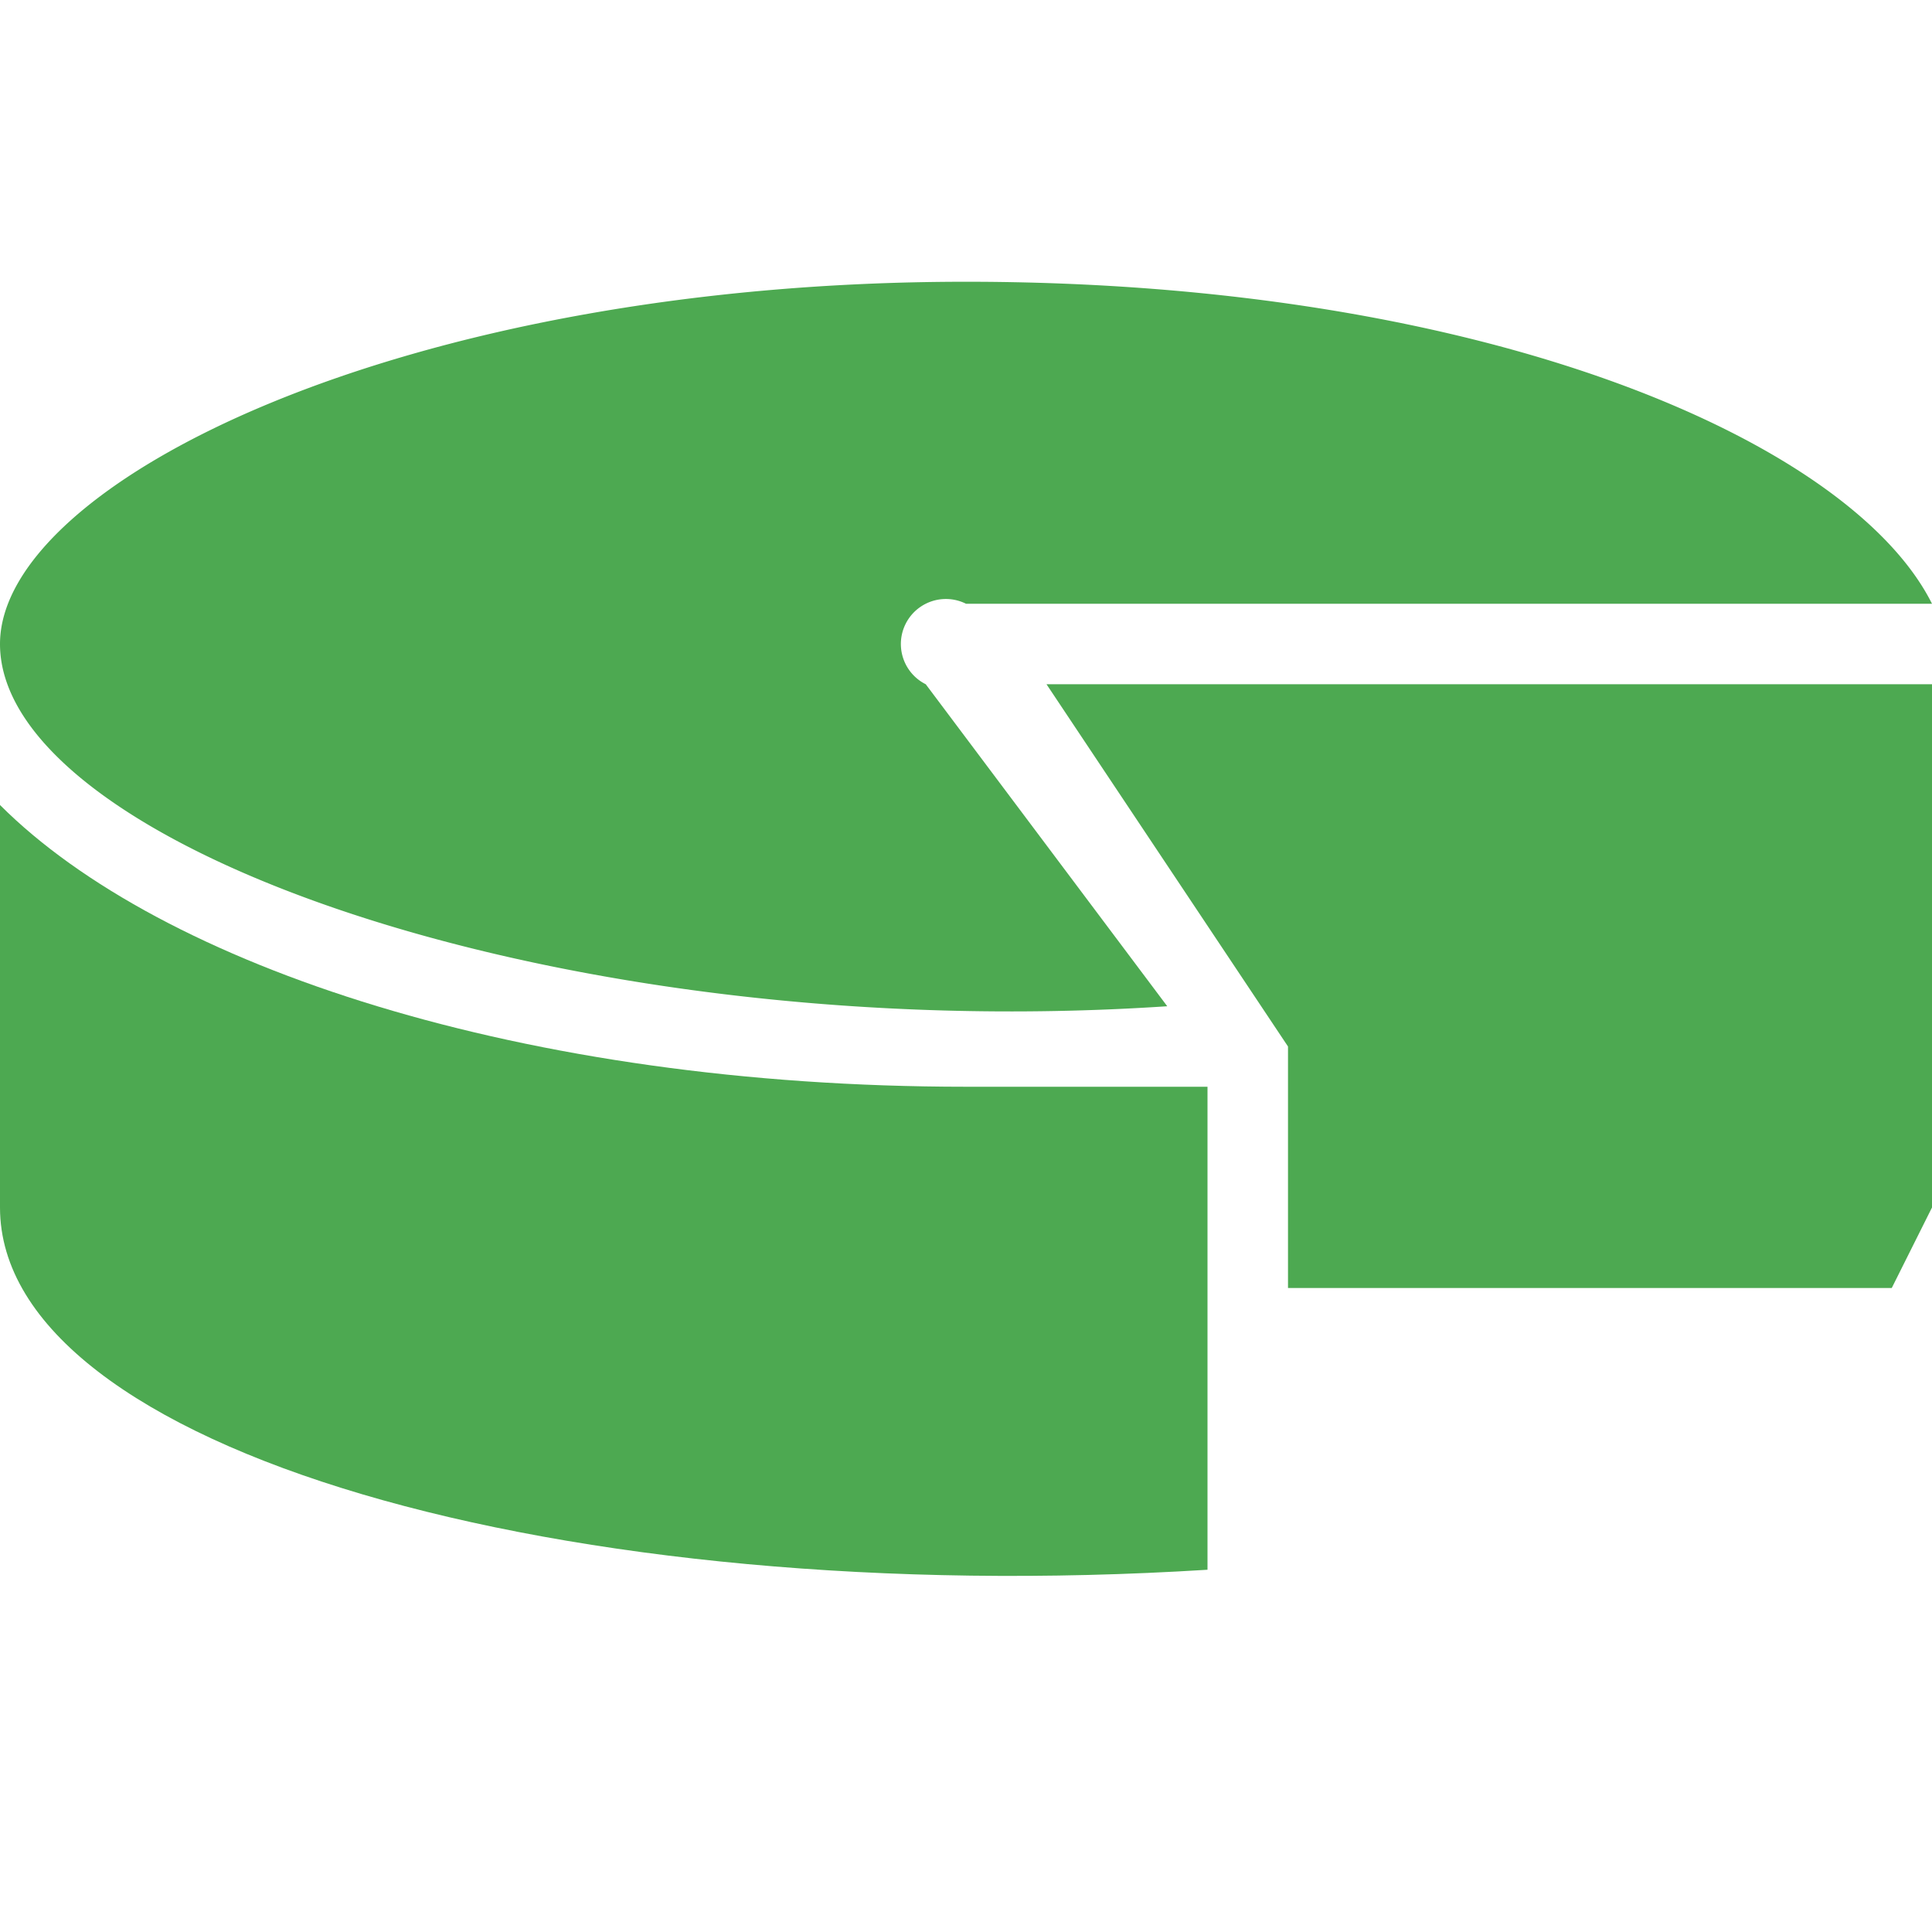
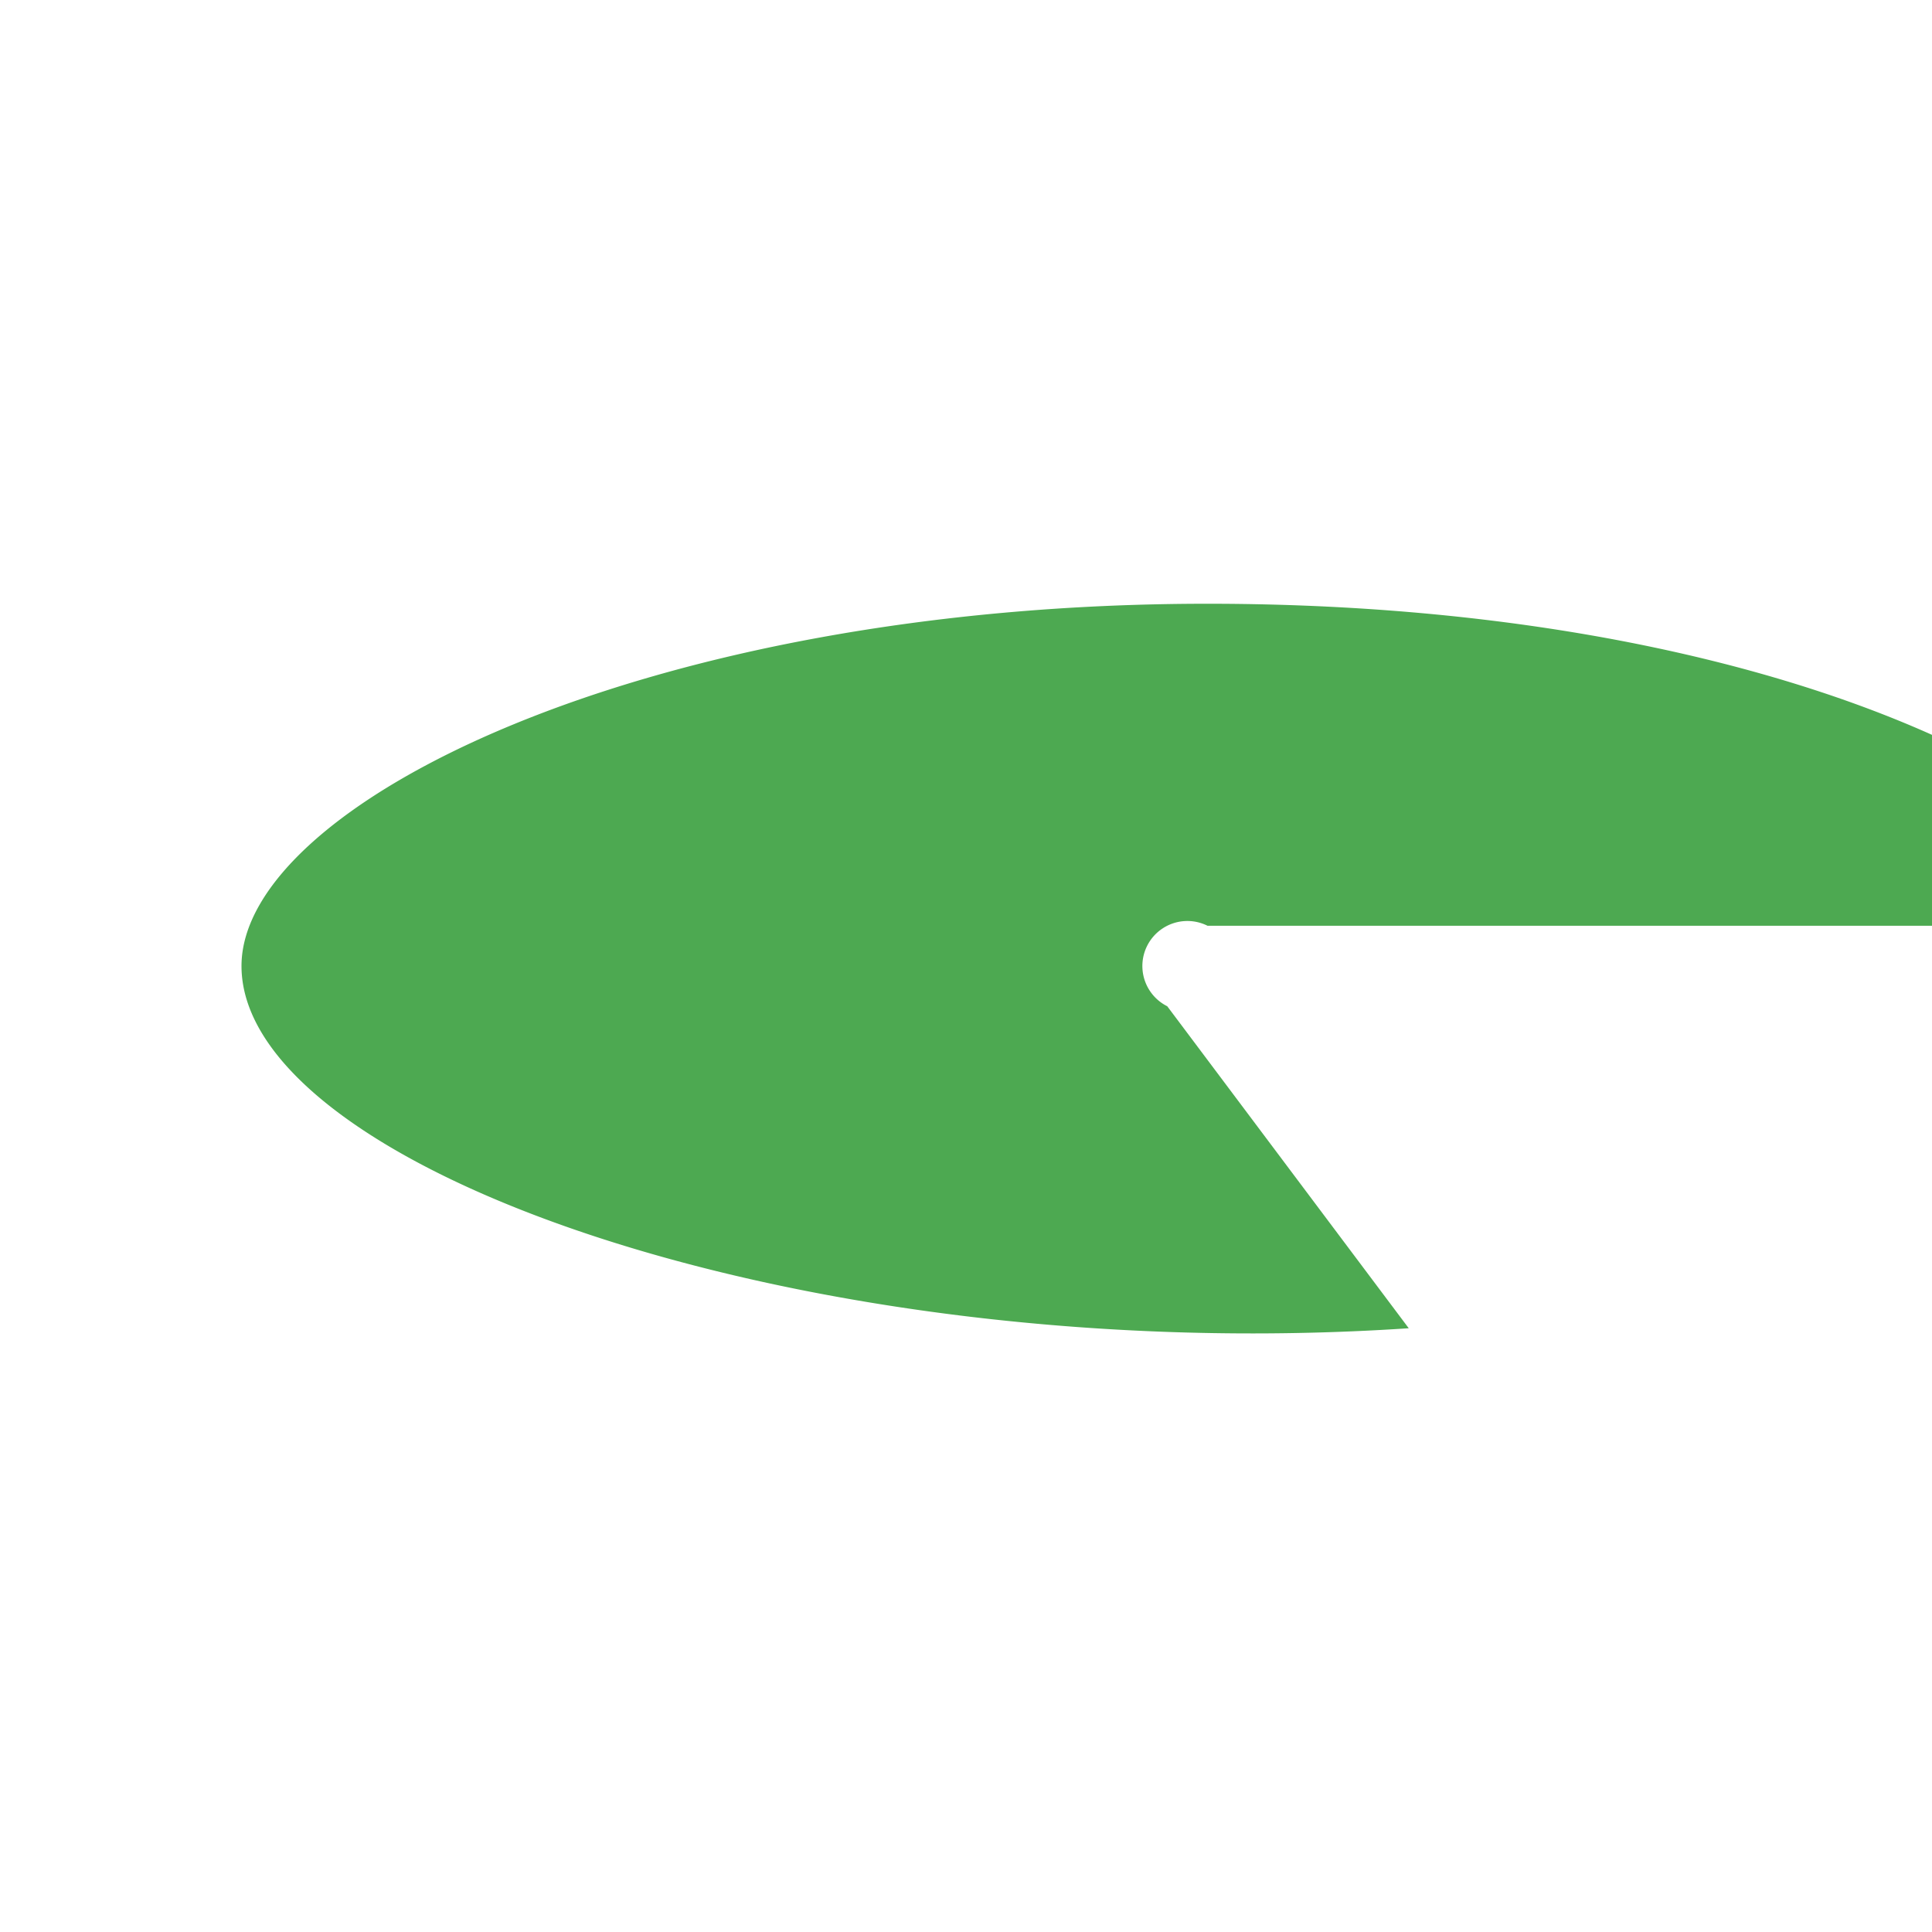
<svg xmlns="http://www.w3.org/2000/svg" viewBox="0 0 48 48">
  <defs />
-   <path fill="#4DA951" d="M30 39V27h-6c-11 0-20-3-24-7v10c0 6 14 10 30 9z" />
-   <path fill="#4DA951" d="M48 30V17H26l6 9v6h15z" />
-   <path fill="#4DA951" d="M29 25l-6-8a1 1 0 011-2h24c-2-4-11-8-24-8-14 0-24 5-24 9 0 5 14 10 29 9z" />
+   <path fill="#4DA951" d="M29 25a1 1 0 011-2h24c-2-4-11-8-24-8-14 0-24 5-24 9 0 5 14 10 29 9z" />
</svg>